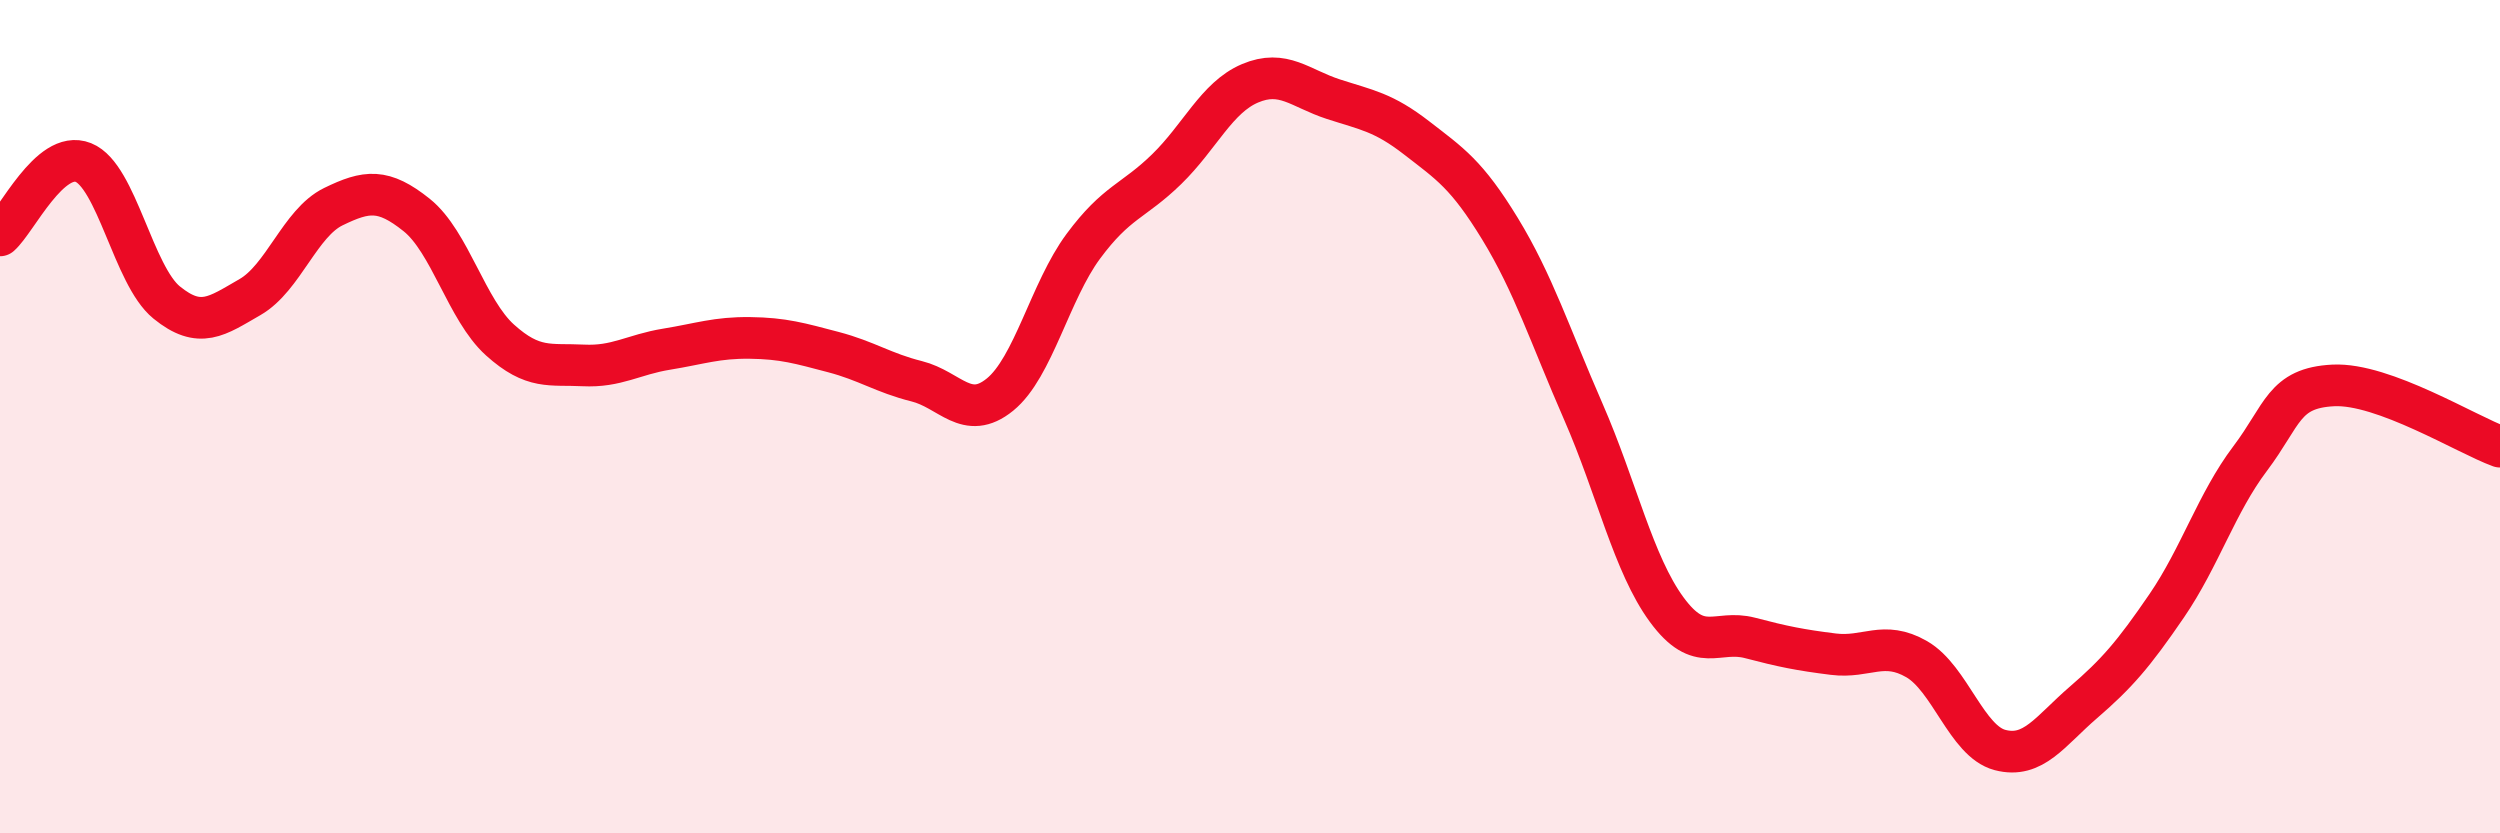
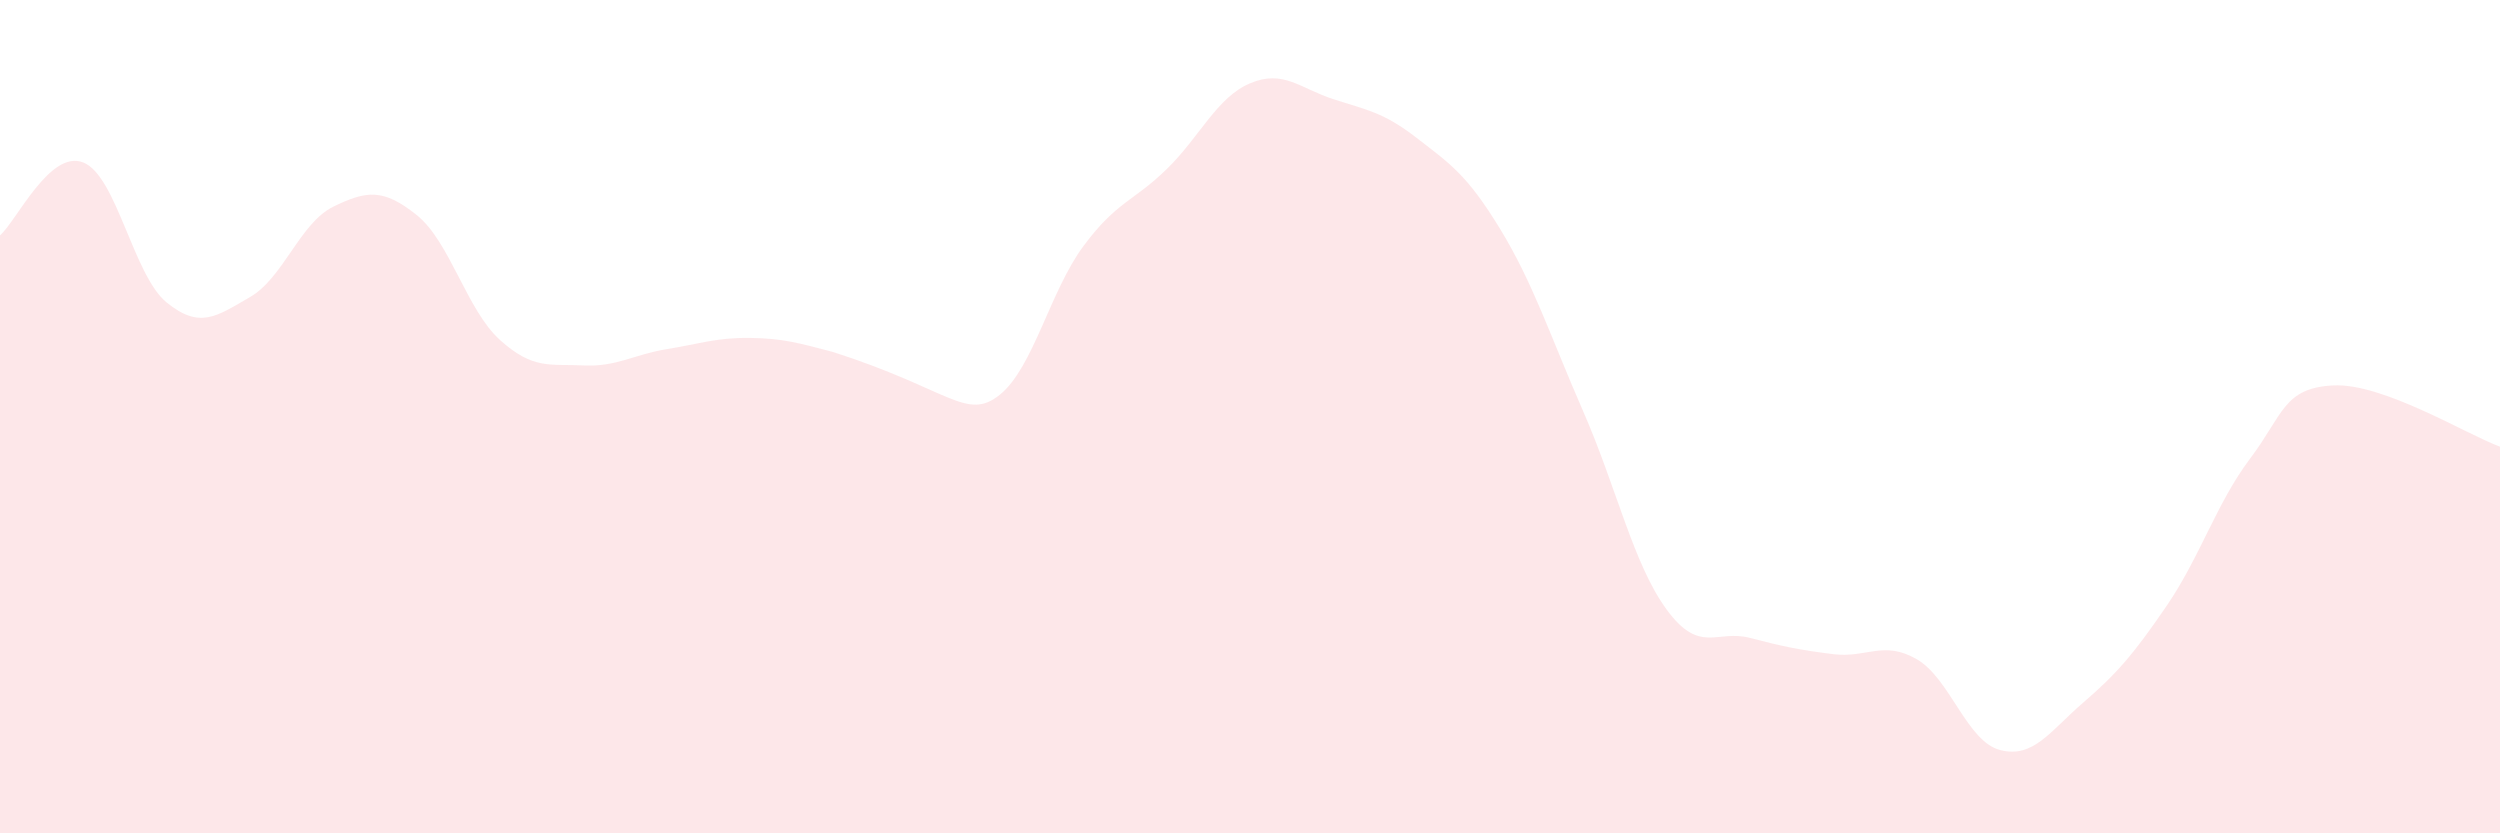
<svg xmlns="http://www.w3.org/2000/svg" width="60" height="20" viewBox="0 0 60 20">
-   <path d="M 0,5.65 C 0.4,5.3 1.2,3.58 2,3.9 C 2.8,4.22 3.2,6.61 4,7.26 C 4.8,7.91 5.2,7.59 6,7.13 C 6.8,6.67 7.2,5.35 8,4.96 C 8.8,4.57 9.2,4.52 10,5.16 C 10.8,5.8 11.2,7.44 12,8.16 C 12.8,8.88 13.2,8.73 14,8.77 C 14.8,8.81 15.2,8.51 16,8.38 C 16.8,8.25 17.2,8.1 18,8.11 C 18.8,8.12 19.2,8.24 20,8.45 C 20.8,8.66 21.2,8.95 22,9.15 C 22.8,9.35 23.2,10.12 24,9.47 C 24.8,8.82 25.2,6.99 26,5.91 C 26.8,4.83 27.2,4.84 28,4.06 C 28.8,3.28 29.2,2.34 30,2 C 30.8,1.66 31.2,2.12 32,2.38 C 32.8,2.64 33.2,2.69 34,3.31 C 34.8,3.93 35.2,4.18 36,5.49 C 36.8,6.8 37.2,8.05 38,9.88 C 38.8,11.71 39.2,13.54 40,14.63 C 40.8,15.72 41.2,15.1 42,15.31 C 42.8,15.52 43.2,15.6 44,15.7 C 44.8,15.8 45.2,15.36 46,15.82 C 46.8,16.28 47.2,17.79 48,18 C 48.8,18.21 49.2,17.55 50,16.86 C 50.8,16.17 51.2,15.71 52,14.54 C 52.8,13.37 53.2,12.07 54,11.01 C 54.8,9.95 54.8,9.31 56,9.25 C 57.2,9.19 59.2,10.43 60,10.72L60 20L0 20Z" fill="#EB0A25" opacity="0.1" stroke-linecap="round" stroke-linejoin="round" />
-   <path d="M 0,5.65 C 0.4,5.3 1.2,3.58 2,3.9 C 2.8,4.22 3.2,6.61 4,7.26 C 4.8,7.91 5.2,7.59 6,7.13 C 6.8,6.67 7.2,5.35 8,4.96 C 8.8,4.57 9.2,4.52 10,5.16 C 10.8,5.8 11.2,7.44 12,8.16 C 12.8,8.88 13.2,8.73 14,8.77 C 14.8,8.81 15.2,8.51 16,8.38 C 16.8,8.25 17.2,8.1 18,8.11 C 18.8,8.12 19.2,8.24 20,8.45 C 20.8,8.66 21.2,8.95 22,9.15 C 22.8,9.35 23.2,10.12 24,9.47 C 24.8,8.82 25.2,6.99 26,5.91 C 26.8,4.83 27.2,4.84 28,4.06 C 28.8,3.28 29.2,2.34 30,2 C 30.8,1.66 31.2,2.12 32,2.38 C 32.8,2.64 33.2,2.69 34,3.31 C 34.8,3.93 35.2,4.18 36,5.49 C 36.8,6.8 37.2,8.05 38,9.88 C 38.8,11.71 39.2,13.54 40,14.63 C 40.8,15.72 41.2,15.1 42,15.31 C 42.8,15.52 43.2,15.6 44,15.7 C 44.8,15.8 45.2,15.36 46,15.82 C 46.8,16.28 47.2,17.79 48,18 C 48.8,18.21 49.2,17.55 50,16.86 C 50.8,16.17 51.2,15.71 52,14.54 C 52.8,13.37 53.2,12.07 54,11.01 C 54.8,9.95 54.8,9.31 56,9.25 C 57.2,9.19 59.2,10.43 60,10.72" stroke="#EB0A25" stroke-width="1" fill="none" stroke-linecap="round" stroke-linejoin="round" />
+   <path d="M 0,5.65 C 0.4,5.3 1.2,3.58 2,3.9 C 2.8,4.22 3.2,6.61 4,7.26 C 4.8,7.91 5.2,7.59 6,7.13 C 6.8,6.67 7.2,5.35 8,4.96 C 8.8,4.57 9.2,4.52 10,5.16 C 10.8,5.8 11.2,7.44 12,8.16 C 12.8,8.88 13.2,8.73 14,8.77 C 14.8,8.81 15.2,8.51 16,8.38 C 16.8,8.25 17.2,8.1 18,8.11 C 18.8,8.12 19.2,8.24 20,8.45 C 22.8,9.35 23.2,10.12 24,9.47 C 24.8,8.82 25.2,6.99 26,5.91 C 26.8,4.83 27.2,4.84 28,4.06 C 28.8,3.28 29.2,2.34 30,2 C 30.8,1.66 31.2,2.12 32,2.38 C 32.8,2.64 33.2,2.69 34,3.31 C 34.8,3.93 35.2,4.18 36,5.49 C 36.8,6.8 37.2,8.05 38,9.88 C 38.8,11.71 39.2,13.54 40,14.63 C 40.8,15.72 41.2,15.1 42,15.31 C 42.8,15.52 43.2,15.6 44,15.7 C 44.8,15.8 45.2,15.36 46,15.82 C 46.8,16.28 47.2,17.79 48,18 C 48.8,18.21 49.2,17.55 50,16.86 C 50.8,16.17 51.2,15.71 52,14.54 C 52.8,13.37 53.2,12.07 54,11.01 C 54.8,9.95 54.8,9.31 56,9.25 C 57.2,9.19 59.2,10.43 60,10.72L60 20L0 20Z" fill="#EB0A25" opacity="0.1" stroke-linecap="round" stroke-linejoin="round" />
</svg>